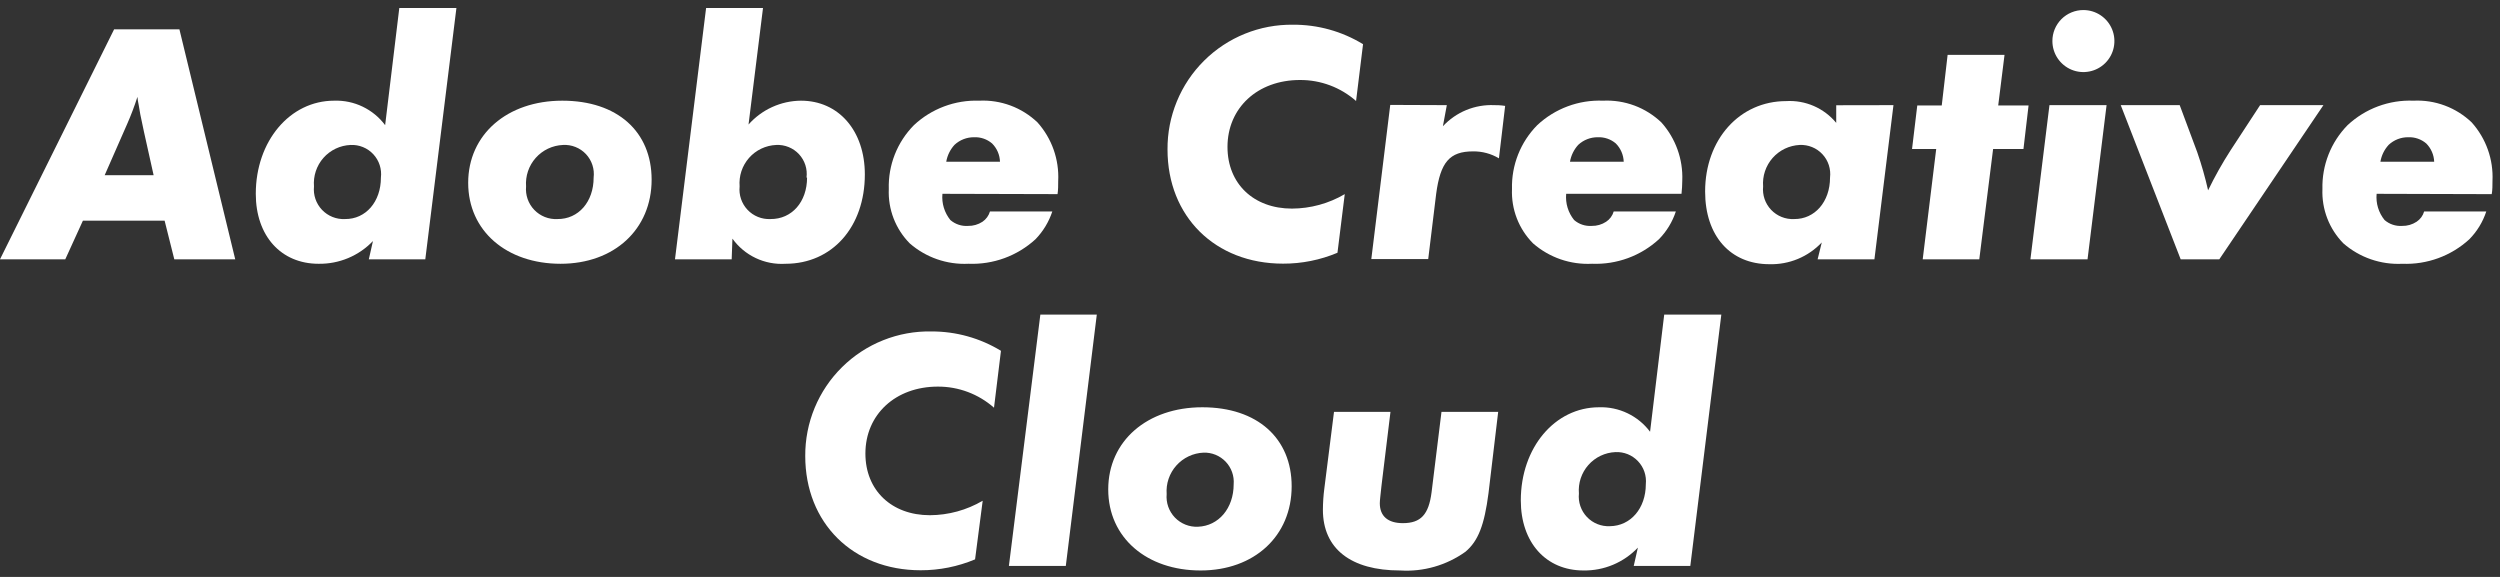
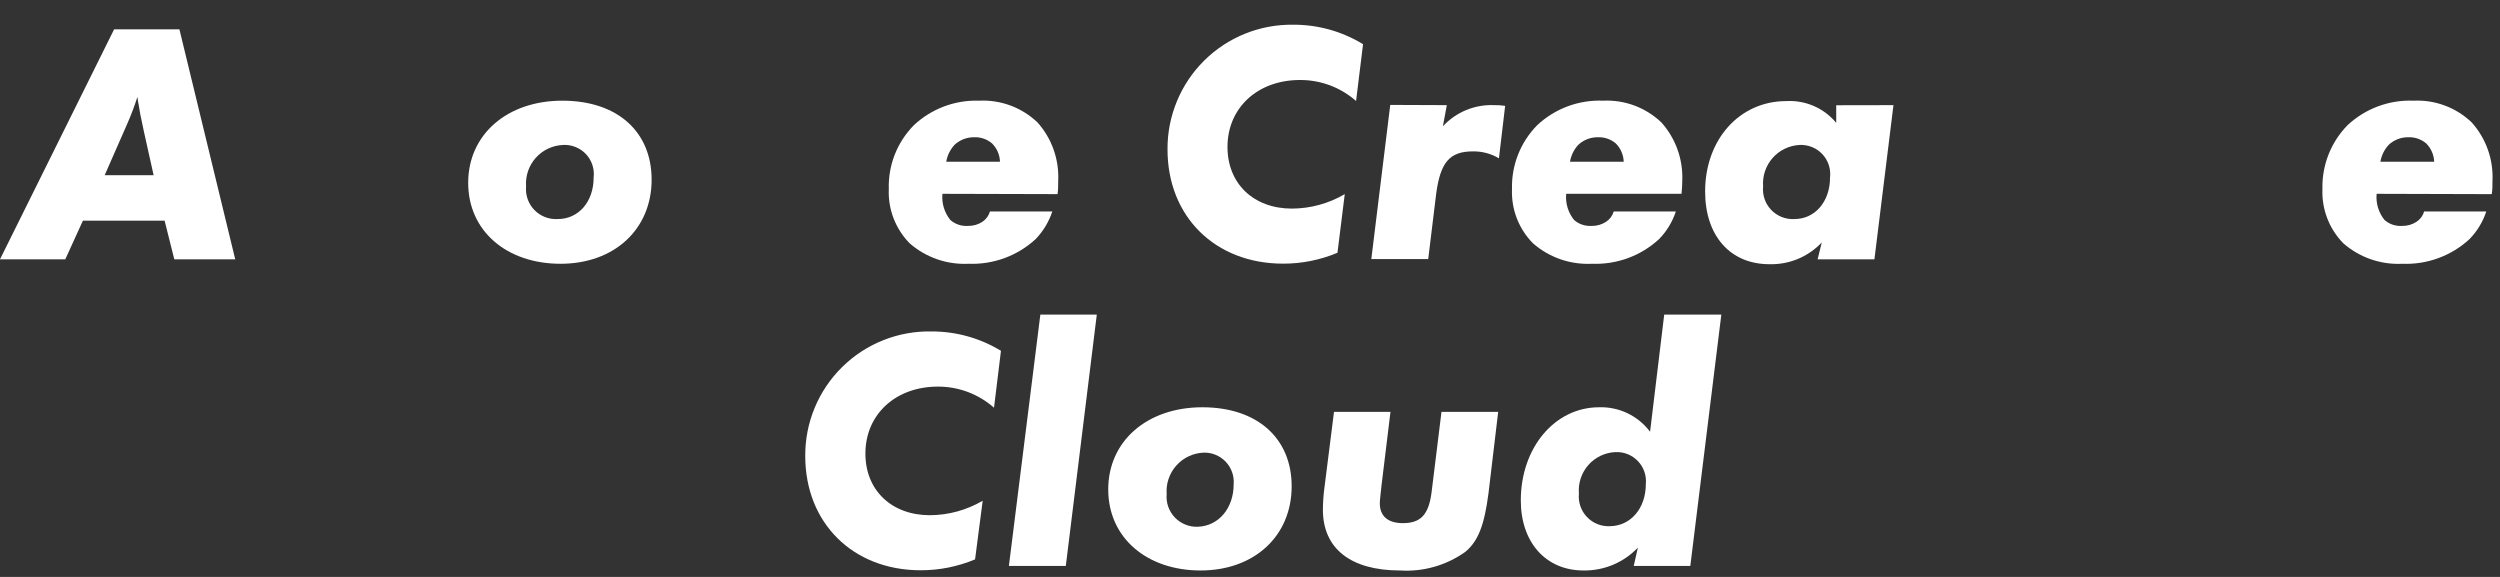
<svg xmlns="http://www.w3.org/2000/svg" width="143" height="33" viewBox="0 0 143 33" fill="none">
  <rect x="0" y="0" width="143" height="33" fill="#333333" stroke="none" />
  <path d="M4.742 12.623L3.734 14.832H0L6.528 1.676H10.262L13.455 14.832H9.97L9.416 12.623H4.742ZM5.987 10.022H8.787L8.233 7.532C8.016 6.53 7.997 6.412 7.935 6.014C7.9 5.858 7.876 5.7 7.86 5.541C7.692 6.072 7.494 6.594 7.269 7.103L5.987 10.022Z" fill="white" />
-   <path d="M26.107 0.457L24.327 14.832H21.097L21.333 13.787C20.933 14.207 20.449 14.539 19.914 14.763C19.378 14.987 18.802 15.097 18.222 15.088C16.075 15.088 14.631 13.495 14.631 11.086C14.631 8.068 16.585 5.759 19.112 5.759C19.675 5.739 20.235 5.856 20.743 6.1C21.251 6.344 21.693 6.707 22.03 7.159L22.84 0.457H26.107ZM21.788 10.159C21.817 9.918 21.793 9.673 21.718 9.442C21.643 9.211 21.519 9 21.353 8.822C21.188 8.644 20.986 8.504 20.761 8.413C20.536 8.321 20.294 8.28 20.051 8.292C19.756 8.304 19.467 8.376 19.2 8.503C18.934 8.63 18.696 8.81 18.5 9.031C18.305 9.253 18.157 9.512 18.064 9.792C17.971 10.072 17.936 10.369 17.96 10.663C17.936 10.906 17.964 11.152 18.043 11.383C18.122 11.614 18.251 11.826 18.419 12.003C18.587 12.18 18.792 12.319 19.019 12.41C19.246 12.501 19.49 12.542 19.734 12.53C20.923 12.542 21.788 11.54 21.788 10.159Z" fill="white" />
  <path d="M37.273 10.277C37.273 13.115 35.138 15.088 32.064 15.088C28.99 15.088 26.78 13.221 26.78 10.457C26.78 7.694 29.008 5.759 32.163 5.759C35.319 5.759 37.273 7.532 37.273 10.277ZM33.956 10.159C33.985 9.916 33.961 9.67 33.885 9.437C33.809 9.205 33.683 8.992 33.516 8.814C33.348 8.636 33.144 8.497 32.916 8.407C32.689 8.316 32.445 8.277 32.201 8.292C31.905 8.304 31.615 8.376 31.347 8.503C31.08 8.63 30.841 8.809 30.644 9.03C30.447 9.252 30.297 9.51 30.202 9.79C30.107 10.071 30.069 10.368 30.091 10.663C30.069 10.907 30.099 11.154 30.18 11.385C30.261 11.617 30.391 11.829 30.561 12.006C30.731 12.183 30.937 12.321 31.165 12.412C31.393 12.502 31.638 12.543 31.883 12.53C33.091 12.542 33.956 11.54 33.956 10.159Z" fill="white" />
-   <path d="M43.644 0.457L42.816 7.122C43.193 6.697 43.655 6.356 44.171 6.122C44.688 5.887 45.248 5.763 45.816 5.759C47.969 5.759 49.469 7.476 49.469 9.978C49.469 12.978 47.602 15.088 44.932 15.088C44.346 15.125 43.759 15.013 43.228 14.761C42.697 14.51 42.238 14.127 41.895 13.65L41.852 14.832H38.609L40.389 0.457H43.644ZM46.133 10.159C46.164 9.918 46.141 9.673 46.066 9.441C45.992 9.21 45.867 8.998 45.702 8.819C45.536 8.641 45.333 8.502 45.108 8.411C44.883 8.32 44.64 8.279 44.397 8.292C44.102 8.304 43.813 8.376 43.546 8.503C43.279 8.63 43.041 8.81 42.846 9.031C42.651 9.253 42.502 9.512 42.409 9.792C42.317 10.072 42.282 10.369 42.306 10.663C42.281 10.905 42.308 11.15 42.386 11.381C42.464 11.612 42.591 11.823 42.758 12C42.925 12.178 43.129 12.317 43.355 12.408C43.581 12.499 43.824 12.541 44.067 12.53C45.3 12.542 46.164 11.54 46.164 10.159H46.133Z" fill="white" />
  <path d="M53.907 11.086C53.856 11.626 54.02 12.164 54.361 12.586C54.64 12.826 55.002 12.947 55.37 12.922C55.663 12.928 55.951 12.845 56.197 12.685C56.405 12.544 56.557 12.335 56.627 12.094H60.193C59.996 12.691 59.666 13.236 59.228 13.687C58.187 14.64 56.811 15.143 55.401 15.087C54.172 15.148 52.968 14.731 52.04 13.924C51.636 13.516 51.321 13.029 51.114 12.493C50.908 11.958 50.814 11.385 50.839 10.812C50.819 10.137 50.935 9.466 51.182 8.838C51.43 8.21 51.802 7.639 52.276 7.159C52.776 6.691 53.363 6.327 54.004 6.087C54.645 5.846 55.327 5.735 56.011 5.759C56.622 5.729 57.233 5.825 57.806 6.038C58.38 6.252 58.904 6.581 59.346 7.003C60.166 7.92 60.59 9.123 60.529 10.351C60.529 10.613 60.529 10.868 60.491 11.104L53.907 11.086ZM57.199 9.25C57.187 8.856 57.025 8.482 56.745 8.204C56.461 7.962 56.097 7.836 55.724 7.85C55.307 7.845 54.903 8.001 54.598 8.285C54.351 8.555 54.187 8.89 54.125 9.25H57.199Z" fill="white" />
  <path d="M77.966 2.528L77.567 5.777C76.681 4.996 75.538 4.569 74.356 4.576C71.929 4.576 70.212 6.175 70.212 8.403C70.212 10.513 71.711 11.932 73.902 11.932C74.963 11.927 76.005 11.642 76.92 11.104L76.503 14.458C75.518 14.872 74.46 15.084 73.392 15.081C69.502 15.081 66.782 12.38 66.782 8.552C66.775 7.609 66.956 6.674 67.315 5.802C67.673 4.929 68.203 4.138 68.872 3.473C69.541 2.808 70.336 2.283 71.21 1.93C72.085 1.576 73.021 1.401 73.964 1.414C75.376 1.405 76.762 1.791 77.966 2.528Z" fill="white" />
  <path d="M82.758 6.014L82.534 7.221C82.907 6.819 83.363 6.503 83.87 6.294C84.377 6.086 84.924 5.99 85.472 6.014C85.609 6.014 85.827 6.014 86.094 6.057L85.739 9.057C85.292 8.789 84.779 8.652 84.258 8.659C82.914 8.659 82.391 9.281 82.149 11.086L81.694 14.82H78.439L79.522 6.001L82.758 6.014Z" fill="white" />
  <path d="M89.585 11.086C89.535 11.626 89.698 12.164 90.04 12.586C90.316 12.825 90.676 12.946 91.042 12.922C91.335 12.928 91.624 12.846 91.869 12.685C92.081 12.546 92.235 12.337 92.305 12.094H95.859C95.662 12.693 95.33 13.238 94.888 13.687C93.849 14.64 92.475 15.143 91.067 15.087C89.834 15.151 88.624 14.734 87.694 13.924C87.288 13.516 86.972 13.03 86.764 12.494C86.557 11.959 86.462 11.386 86.486 10.812C86.468 10.137 86.587 9.466 86.835 8.838C87.083 8.21 87.456 7.639 87.93 7.159C88.433 6.688 89.026 6.321 89.672 6.081C90.318 5.84 91.006 5.731 91.695 5.759C92.306 5.729 92.917 5.825 93.491 6.038C94.064 6.252 94.588 6.581 95.031 7.003C95.847 7.915 96.276 9.11 96.226 10.333C96.224 10.584 96.21 10.836 96.182 11.086H89.585ZM92.877 9.25C92.863 8.857 92.701 8.483 92.423 8.204C92.138 7.961 91.771 7.835 91.396 7.85C90.981 7.846 90.58 8.002 90.276 8.285C90.029 8.555 89.865 8.89 89.803 9.25H92.877Z" fill="white" />
  <path d="M108.306 6.014L107.217 14.832H103.968L104.205 13.868C103.821 14.275 103.355 14.597 102.838 14.811C102.321 15.026 101.765 15.128 101.205 15.112C98.977 15.112 97.533 13.494 97.533 10.955C97.533 7.974 99.506 5.783 102.17 5.783C102.711 5.751 103.252 5.847 103.75 6.063C104.247 6.28 104.687 6.61 105.032 7.028V6.02L108.306 6.014ZM104.678 10.159C104.707 9.917 104.683 9.673 104.608 9.442C104.533 9.211 104.409 8.999 104.243 8.822C104.078 8.644 103.876 8.504 103.651 8.413C103.426 8.321 103.184 8.28 102.941 8.291C102.647 8.306 102.358 8.379 102.092 8.506C101.827 8.634 101.589 8.814 101.394 9.035C101.199 9.256 101.051 9.514 100.957 9.794C100.864 10.073 100.827 10.369 100.85 10.663C100.826 10.906 100.854 11.152 100.933 11.383C101.012 11.614 101.141 11.826 101.309 12.003C101.477 12.18 101.682 12.319 101.909 12.41C102.136 12.501 102.38 12.542 102.624 12.53C103.806 12.542 104.678 11.54 104.678 10.159Z" fill="white" />
-   <path d="M114.006 8.521L113.215 14.832H109.979L110.751 8.521H109.369L109.668 6.032H111.068L111.404 3.138H114.659L114.298 6.032H116.034L115.742 8.521H114.006Z" fill="white" />
-   <path d="M120.496 6.014L119.407 14.833H116.14L117.229 6.014H120.496ZM119.17 0.575C119.521 0.575 119.864 0.679 120.156 0.874C120.447 1.069 120.675 1.346 120.809 1.67C120.943 1.994 120.978 2.351 120.91 2.695C120.842 3.039 120.673 3.355 120.425 3.603C120.177 3.851 119.861 4.02 119.516 4.088C119.172 4.157 118.816 4.122 118.492 3.988C118.168 3.853 117.891 3.626 117.696 3.334C117.501 3.043 117.397 2.7 117.397 2.349C117.396 2.116 117.441 1.885 117.53 1.669C117.619 1.454 117.75 1.258 117.914 1.093C118.079 0.928 118.275 0.797 118.491 0.709C118.706 0.62 118.937 0.574 119.17 0.575Z" fill="white" />
-   <path d="M132.9 6.014L126.944 14.833H124.735L121.306 6.014H124.679L125.681 8.703C125.929 9.419 126.137 10.148 126.303 10.887C126.684 10.101 127.112 9.338 127.585 8.603L129.278 6.014H132.9Z" fill="white" />
  <path d="M135.943 11.086C135.892 11.626 136.055 12.165 136.397 12.586C136.674 12.826 137.034 12.946 137.399 12.922C137.692 12.929 137.981 12.846 138.227 12.685C138.438 12.547 138.592 12.337 138.662 12.094H142.216C142.019 12.693 141.687 13.238 141.245 13.687C140.204 14.641 138.828 15.144 137.418 15.088C136.185 15.15 134.976 14.733 134.045 13.924C133.642 13.515 133.327 13.028 133.121 12.493C132.914 11.957 132.82 11.385 132.843 10.812C132.826 10.138 132.945 9.467 133.191 8.84C133.438 8.212 133.809 7.641 134.281 7.159C134.786 6.688 135.379 6.321 136.026 6.081C136.674 5.841 137.362 5.731 138.052 5.759C138.663 5.729 139.273 5.824 139.845 6.038C140.418 6.252 140.941 6.58 141.382 7.003C142.203 7.92 142.63 9.123 142.57 10.352C142.57 10.613 142.57 10.868 142.527 11.105L135.943 11.086ZM139.235 9.25C139.22 8.857 139.058 8.483 138.78 8.205C138.495 7.962 138.128 7.835 137.754 7.85C137.338 7.845 136.936 8.001 136.633 8.285C136.385 8.554 136.22 8.889 136.16 9.25H139.235Z" fill="white" />
  <path d="M57.255 20.066L56.857 23.321C55.971 22.539 54.828 22.109 53.646 22.114C51.219 22.114 49.501 23.713 49.501 25.941C49.501 28.051 51.001 29.47 53.192 29.47C54.253 29.465 55.294 29.179 56.21 28.642L55.774 31.996C54.789 32.409 53.731 32.621 52.663 32.619C48.779 32.619 46.06 29.912 46.06 26.084C46.054 25.138 46.237 24.201 46.599 23.327C46.962 22.453 47.495 21.661 48.169 20.997C48.842 20.332 49.642 19.81 50.521 19.46C51.399 19.11 52.339 18.939 53.285 18.959C54.685 18.955 56.059 19.338 57.255 20.066Z" fill="white" />
  <path d="M62.737 17.994L60.964 32.37H57.709L59.508 17.994H62.737Z" fill="white" />
  <path d="M73.883 27.814C73.883 30.658 71.749 32.631 68.674 32.631C65.6 32.631 63.391 30.764 63.391 27.994C63.391 25.225 65.619 23.296 68.774 23.296C71.929 23.296 73.883 25.076 73.883 27.814ZM70.566 27.696C70.585 27.461 70.553 27.225 70.474 27.003C70.395 26.781 70.27 26.578 70.108 26.408C69.945 26.238 69.748 26.104 69.53 26.014C69.312 25.925 69.078 25.883 68.842 25.891C68.546 25.904 68.256 25.975 67.989 26.102C67.721 26.229 67.482 26.409 67.285 26.63C67.088 26.851 66.938 27.109 66.843 27.39C66.748 27.67 66.711 27.967 66.733 28.262C66.711 28.506 66.742 28.752 66.823 28.984C66.905 29.215 67.035 29.426 67.204 29.603C67.374 29.78 67.58 29.918 67.808 30.009C68.035 30.1 68.28 30.141 68.525 30.129C69.701 30.086 70.566 29.077 70.566 27.696Z" fill="white" />
  <path d="M85.696 23.558L85.142 28.213C84.905 30.042 84.551 30.951 83.823 31.561C82.738 32.337 81.419 32.715 80.088 32.631C77.269 32.631 75.67 31.387 75.67 29.159C75.672 28.755 75.699 28.352 75.751 27.951L76.305 23.558H79.535L79.024 27.758C78.968 28.287 78.925 28.623 78.925 28.785C78.925 29.532 79.398 29.924 80.244 29.924C81.271 29.924 81.725 29.433 81.887 28.151L82.453 23.558H85.696Z" fill="white" />
  <path d="M98.46 17.994L96.686 32.37H93.45L93.687 31.324C93.286 31.745 92.803 32.079 92.268 32.304C91.732 32.529 91.156 32.64 90.575 32.631C88.428 32.631 86.99 31.032 86.99 28.623C86.99 25.605 88.938 23.296 91.465 23.296C92.028 23.277 92.588 23.395 93.096 23.639C93.604 23.883 94.046 24.245 94.384 24.696L95.193 17.994H98.46ZM94.141 27.696C94.165 27.457 94.138 27.216 94.061 26.989C93.984 26.762 93.858 26.554 93.693 26.38C93.529 26.206 93.328 26.069 93.106 25.979C92.883 25.89 92.644 25.849 92.404 25.86C92.109 25.872 91.82 25.944 91.553 26.071C91.287 26.198 91.049 26.378 90.853 26.6C90.658 26.821 90.51 27.08 90.417 27.36C90.324 27.641 90.289 27.937 90.314 28.231C90.289 28.474 90.317 28.72 90.397 28.951C90.476 29.183 90.604 29.394 90.772 29.571C90.941 29.749 91.145 29.887 91.372 29.978C91.599 30.069 91.843 30.11 92.087 30.098C93.27 30.086 94.141 29.077 94.141 27.696Z" fill="white" />
</svg>